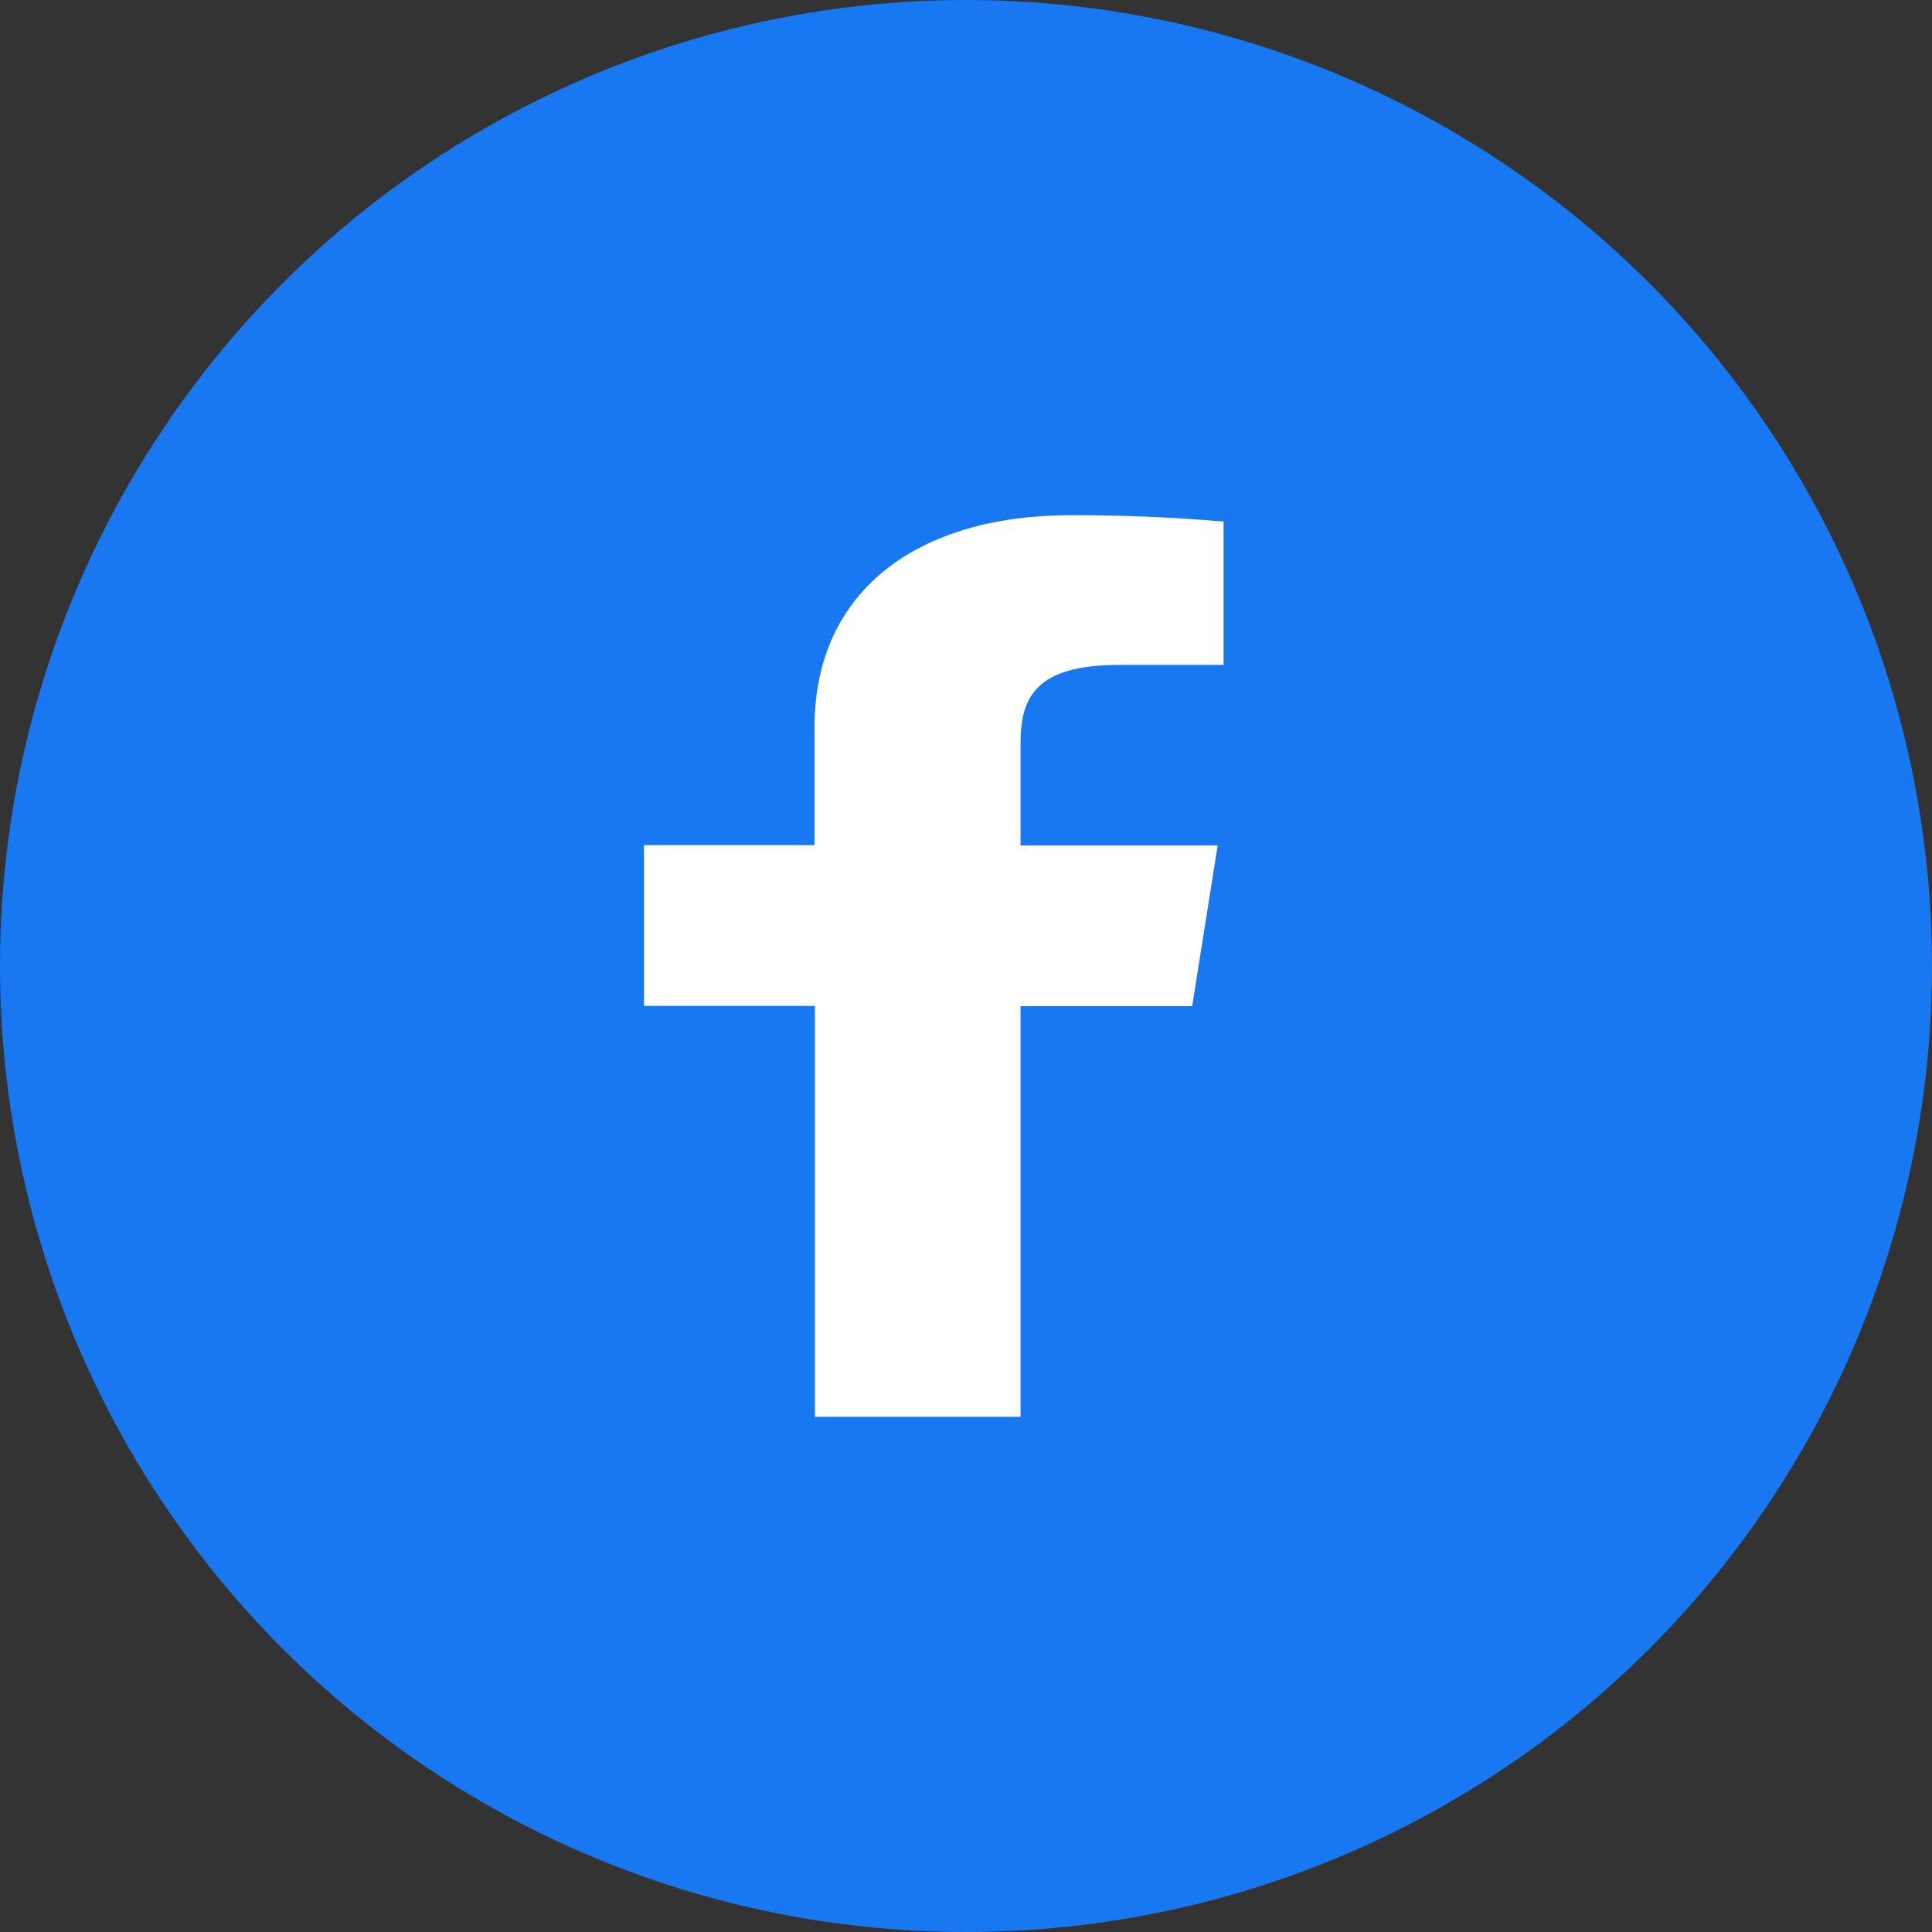
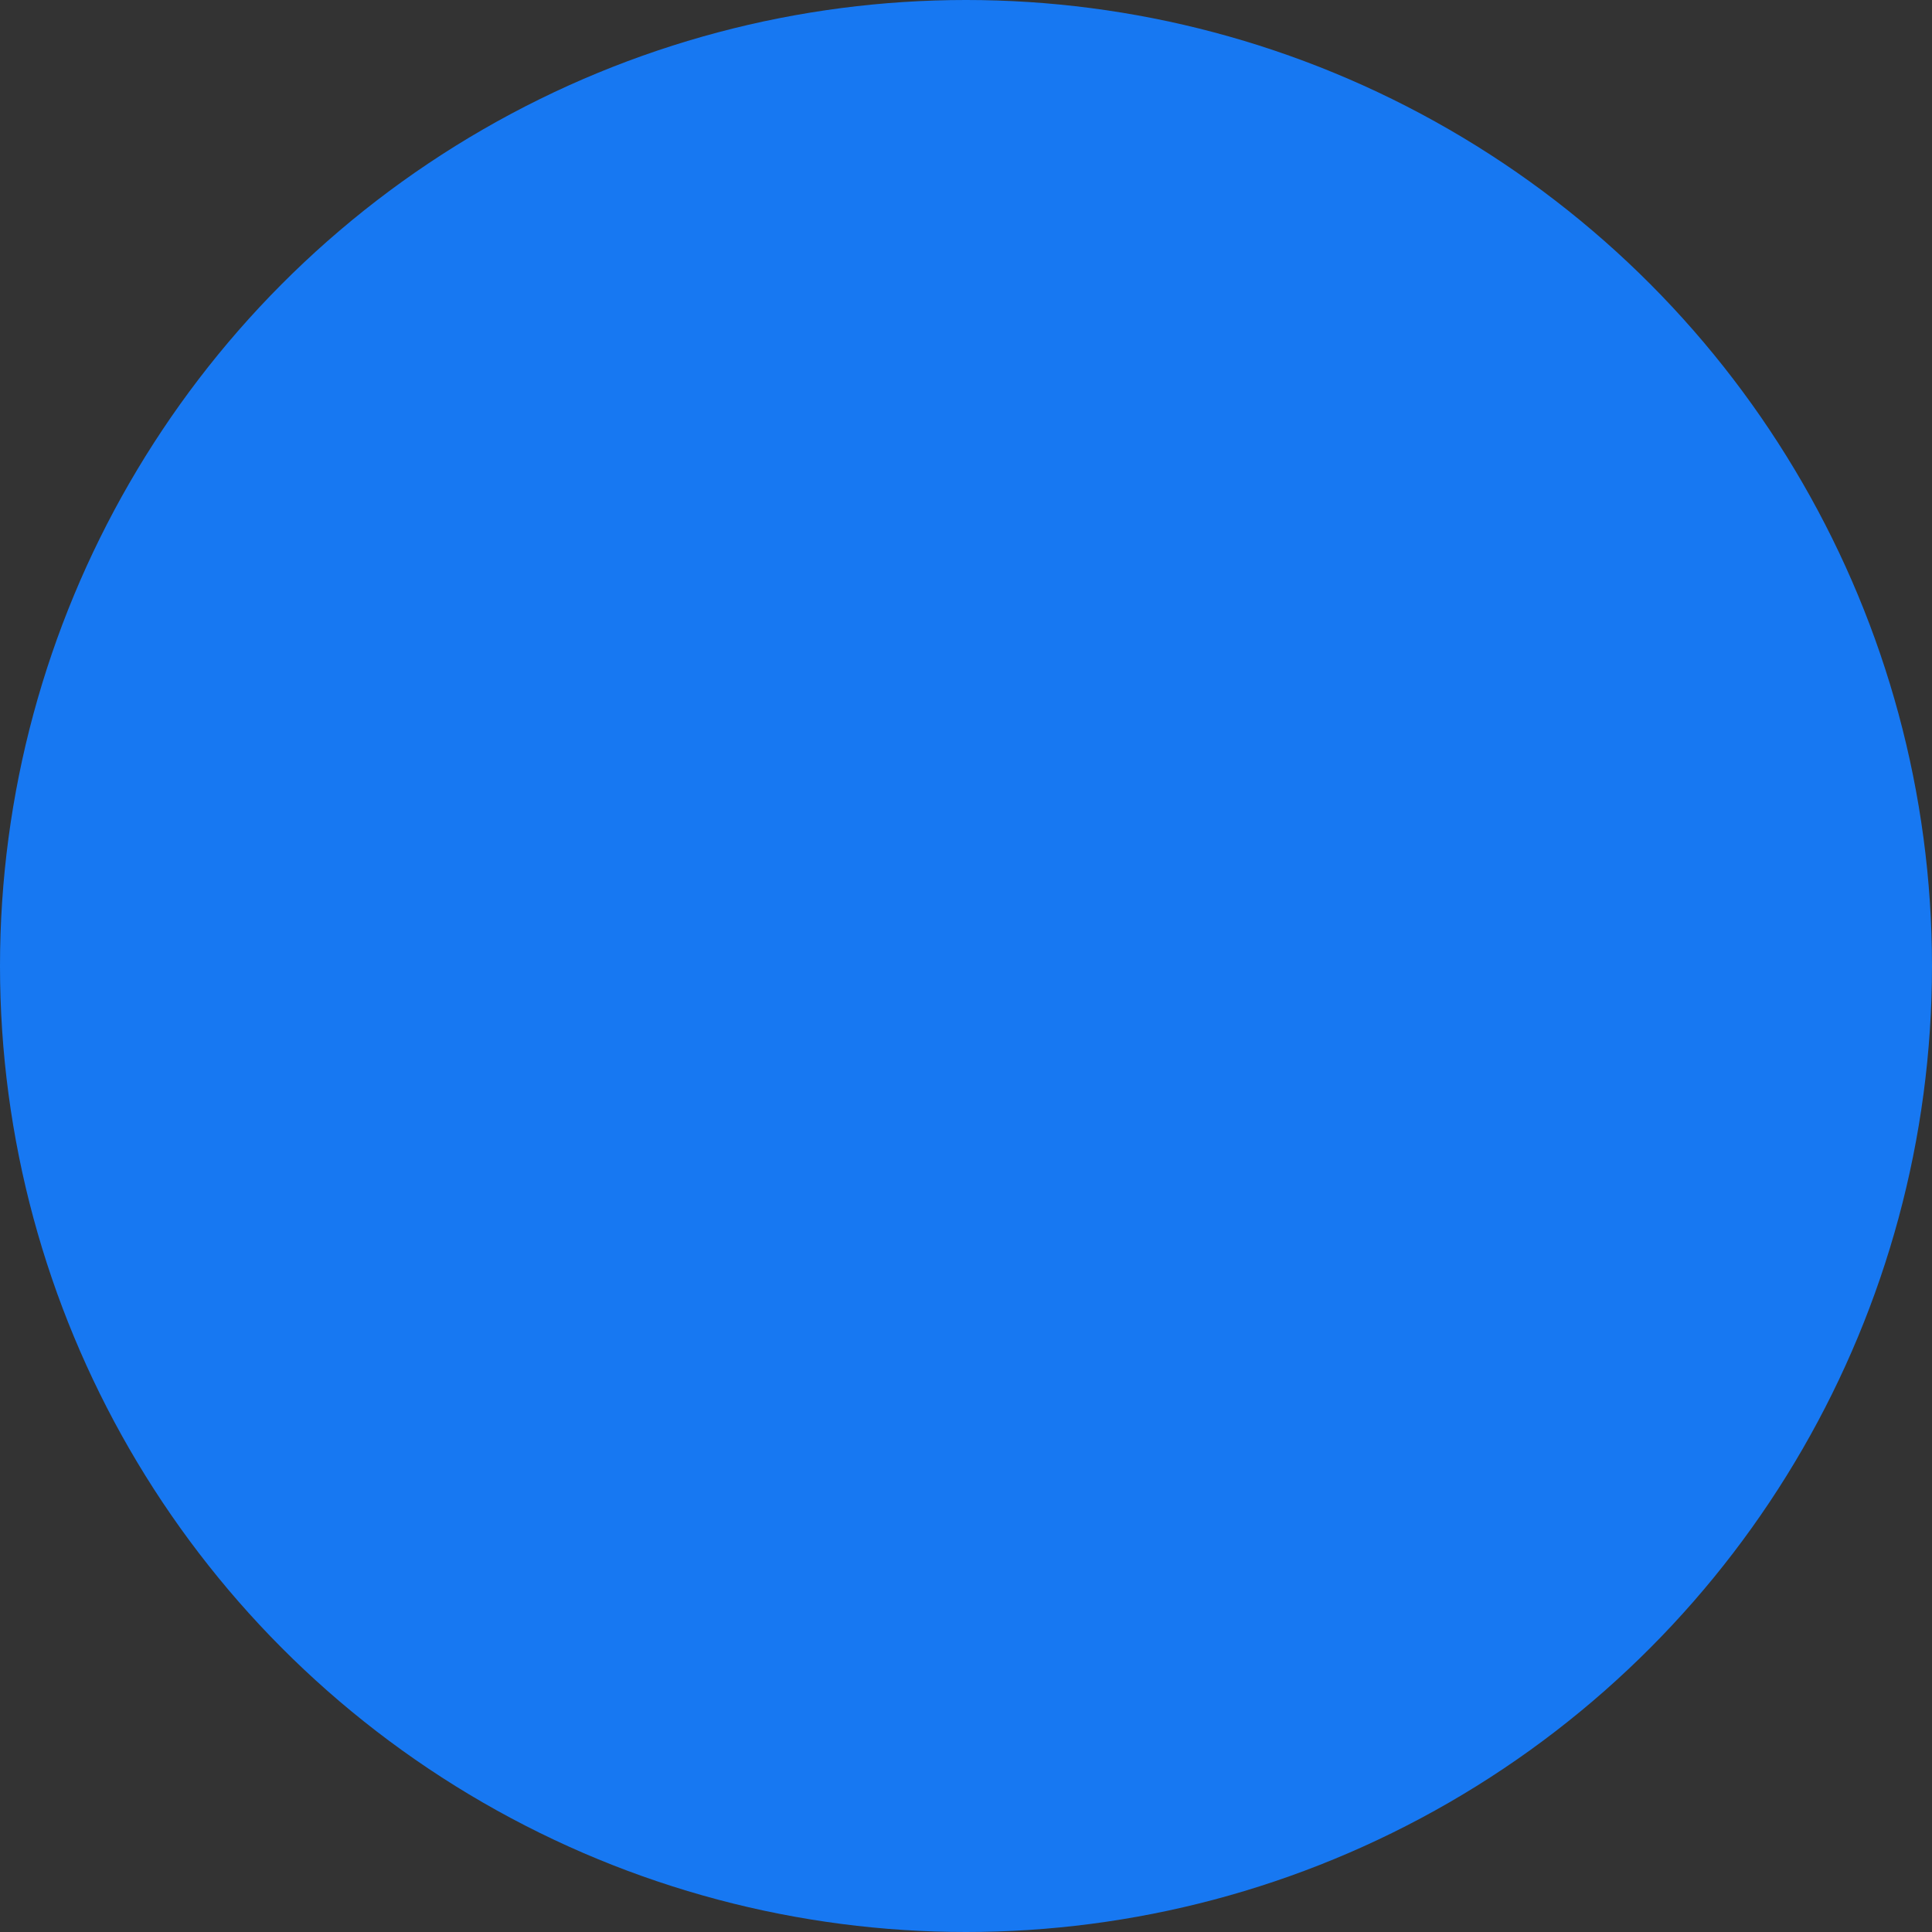
<svg xmlns="http://www.w3.org/2000/svg" width="30" height="30" viewBox="0 0 30 30" fill="none">
  <rect x="0" y="0" width="30" height="30" fill="#333333" stroke="none" />
  <circle cx="15" cy="15" r="15" fill="#1778F2" />
-   <path d="M15.847 22V15.624H18.512L18.908 13.128H15.847V11.538C15.847 10.818 16.095 10.325 17.377 10.325H19V8.099C18.21 8.031 17.416 7.998 16.622 8C14.266 8 12.648 9.161 12.648 11.291V13.123H10V15.62H12.654V22H15.847Z" fill="white" />
</svg>